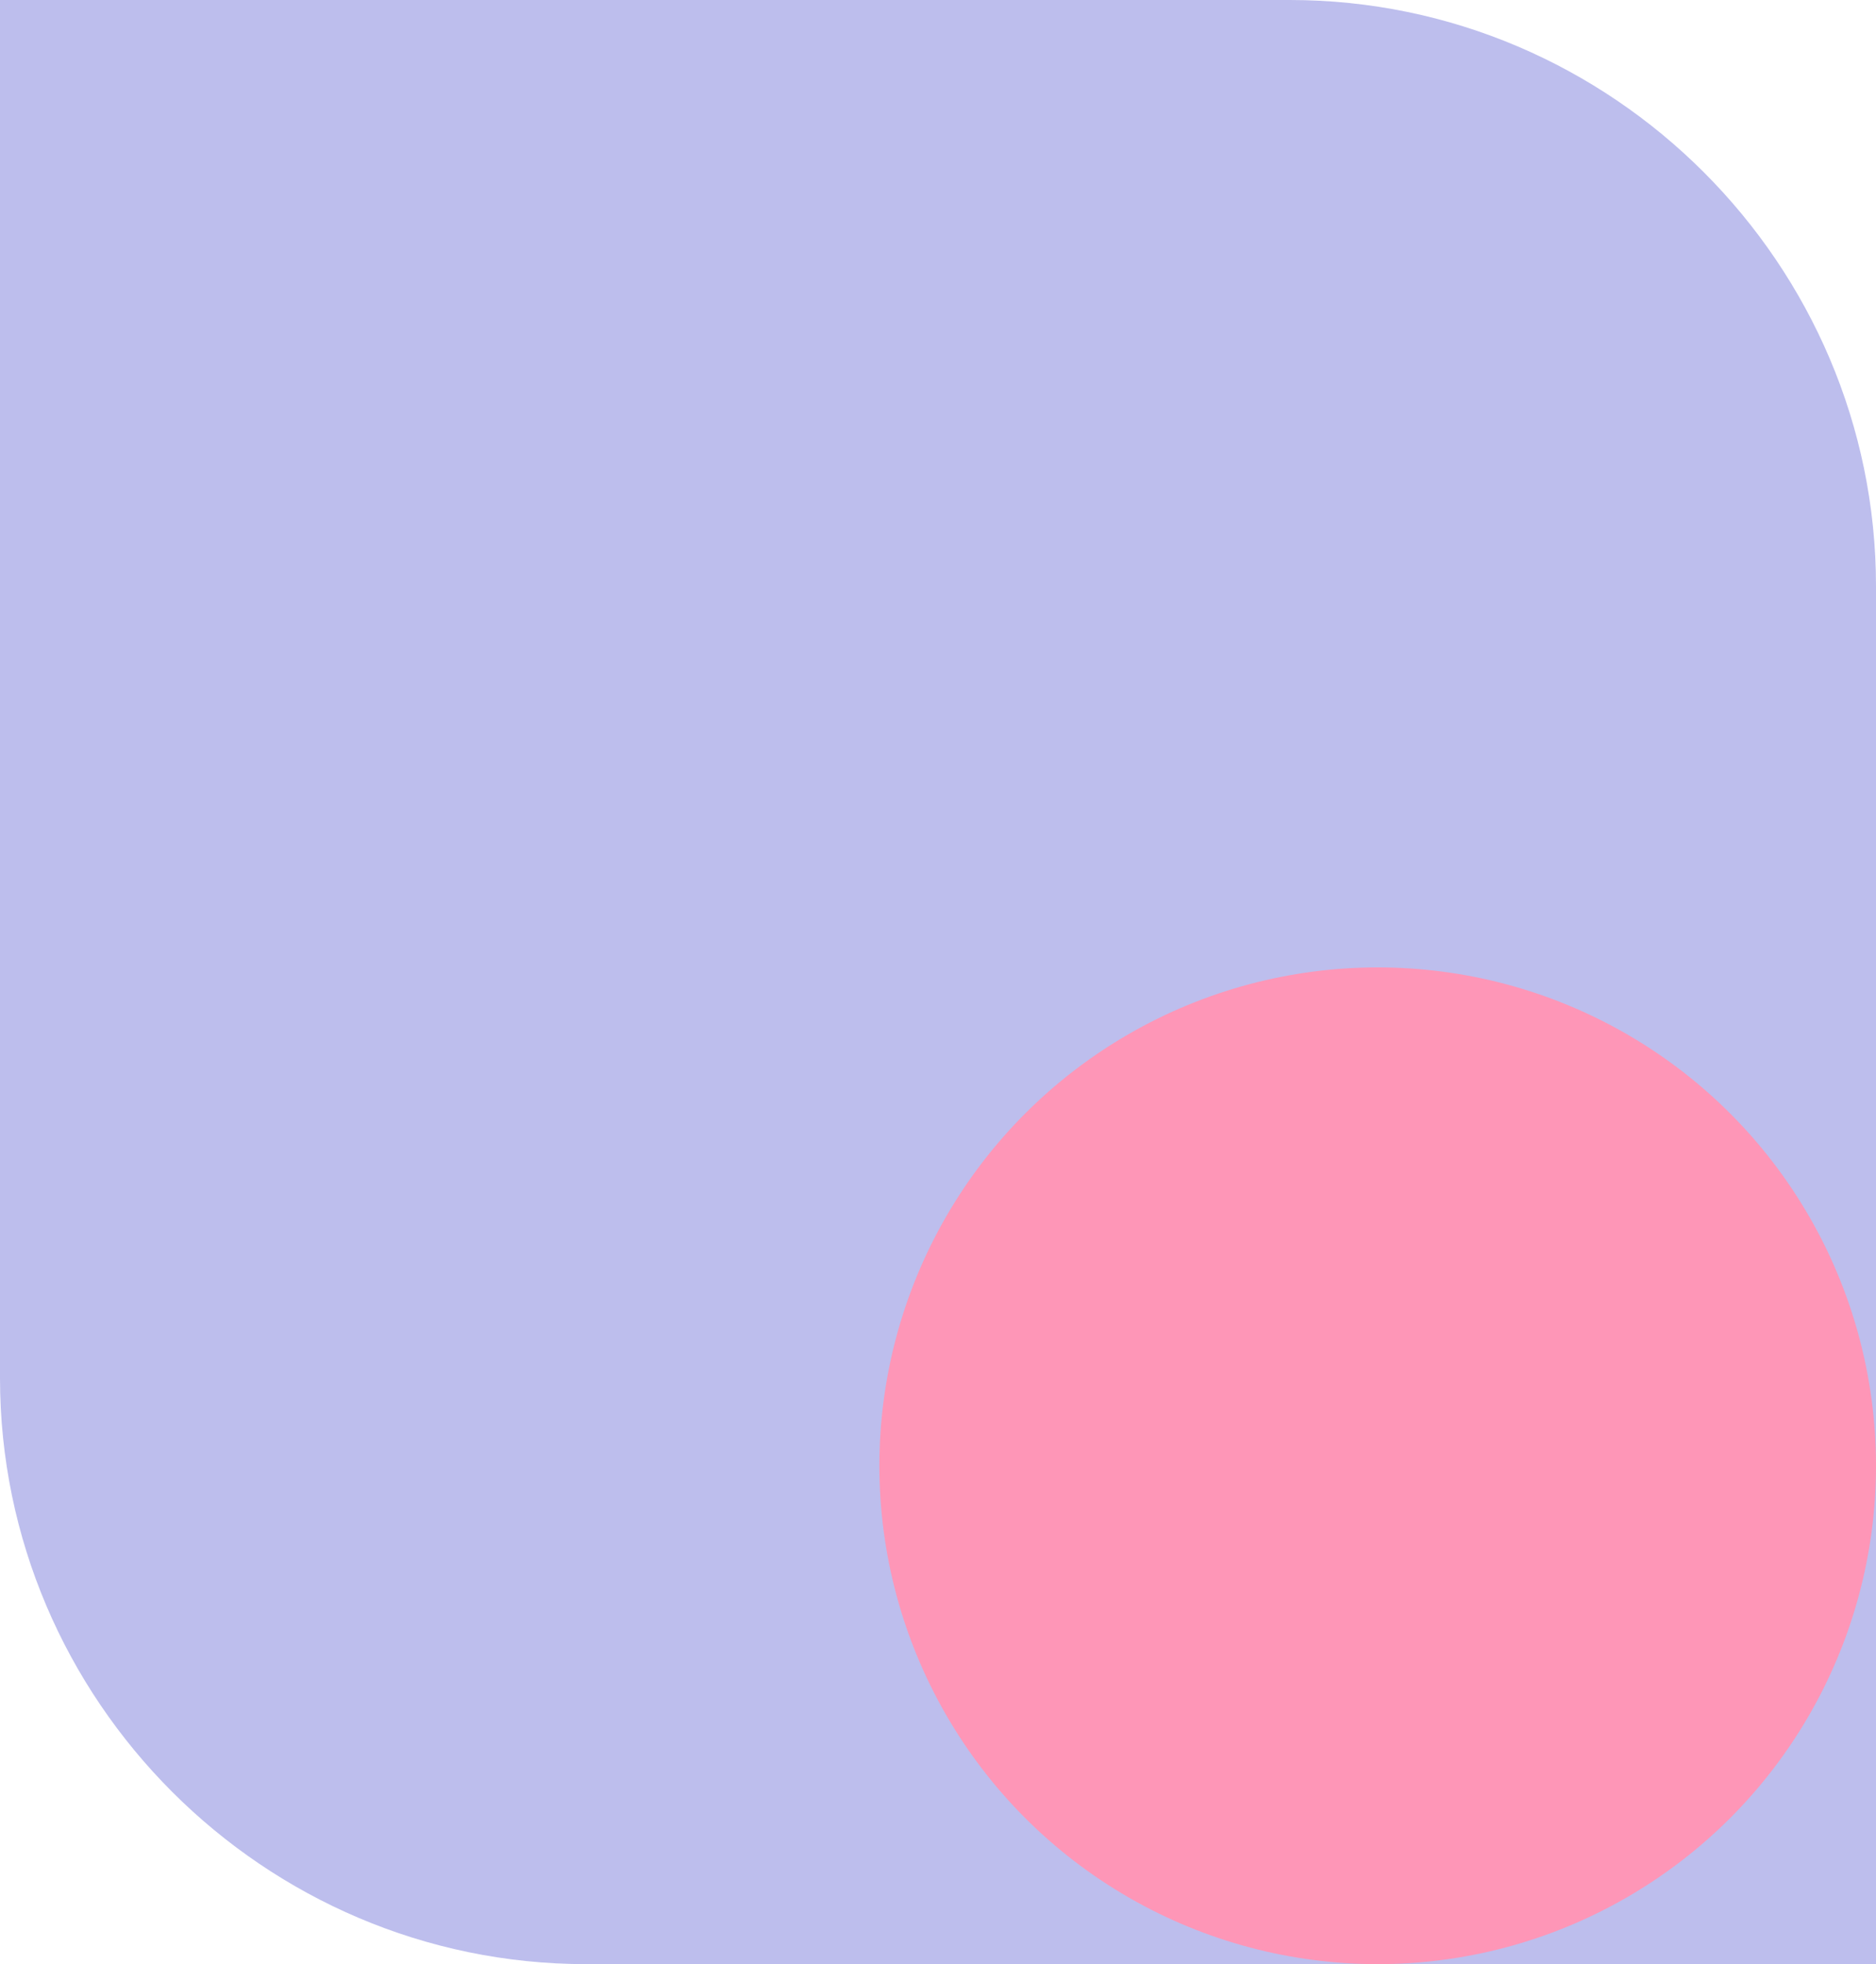
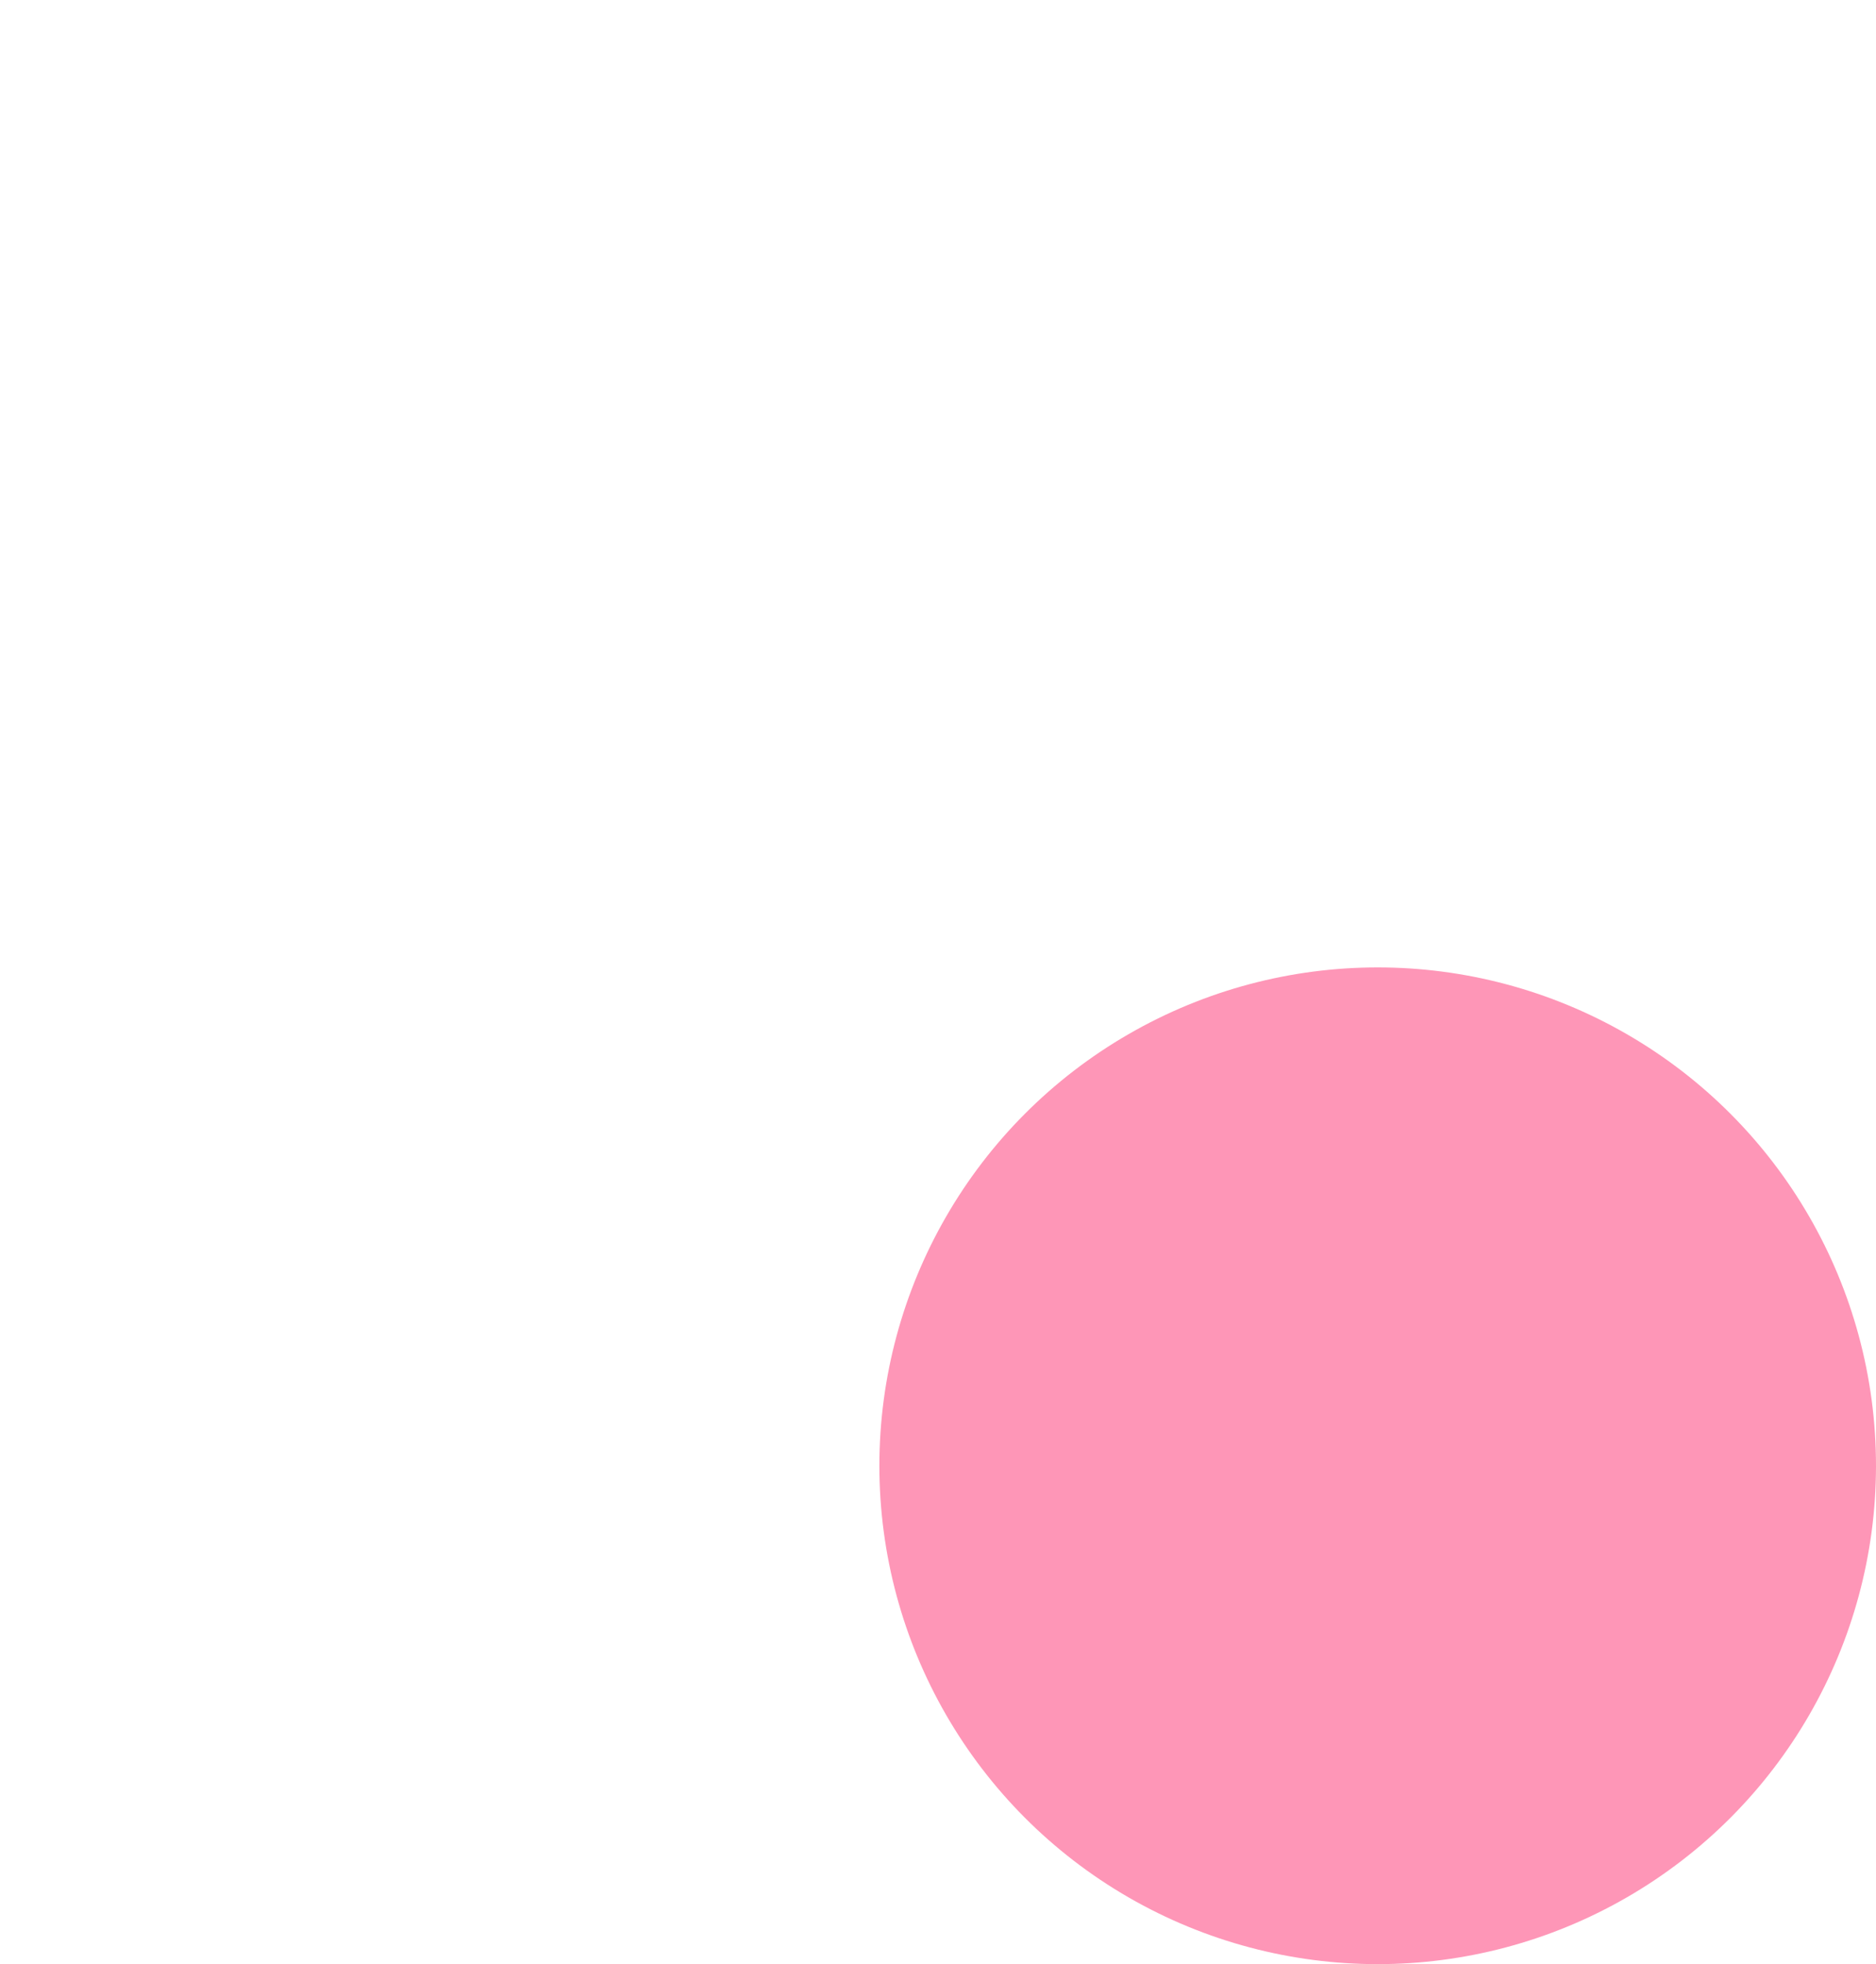
<svg xmlns="http://www.w3.org/2000/svg" version="1.1" id="Layer_1" x="0px" y="0px" viewBox="0 0 64 67" style="enable-background:new 0 0 64 67;" xml:space="preserve">
  <style type="text/css">
	.st0{fill:#BDBEED;}
	.st1{fill:#FE96B7;}
</style>
-   <path class="st0" d="M0,0l0,47c0,11,9,20,20,20h44V20C64,9,55,0,44,0L0,0z" />
  <circle class="st1" cx="47" cy="50" r="17" />
</svg>